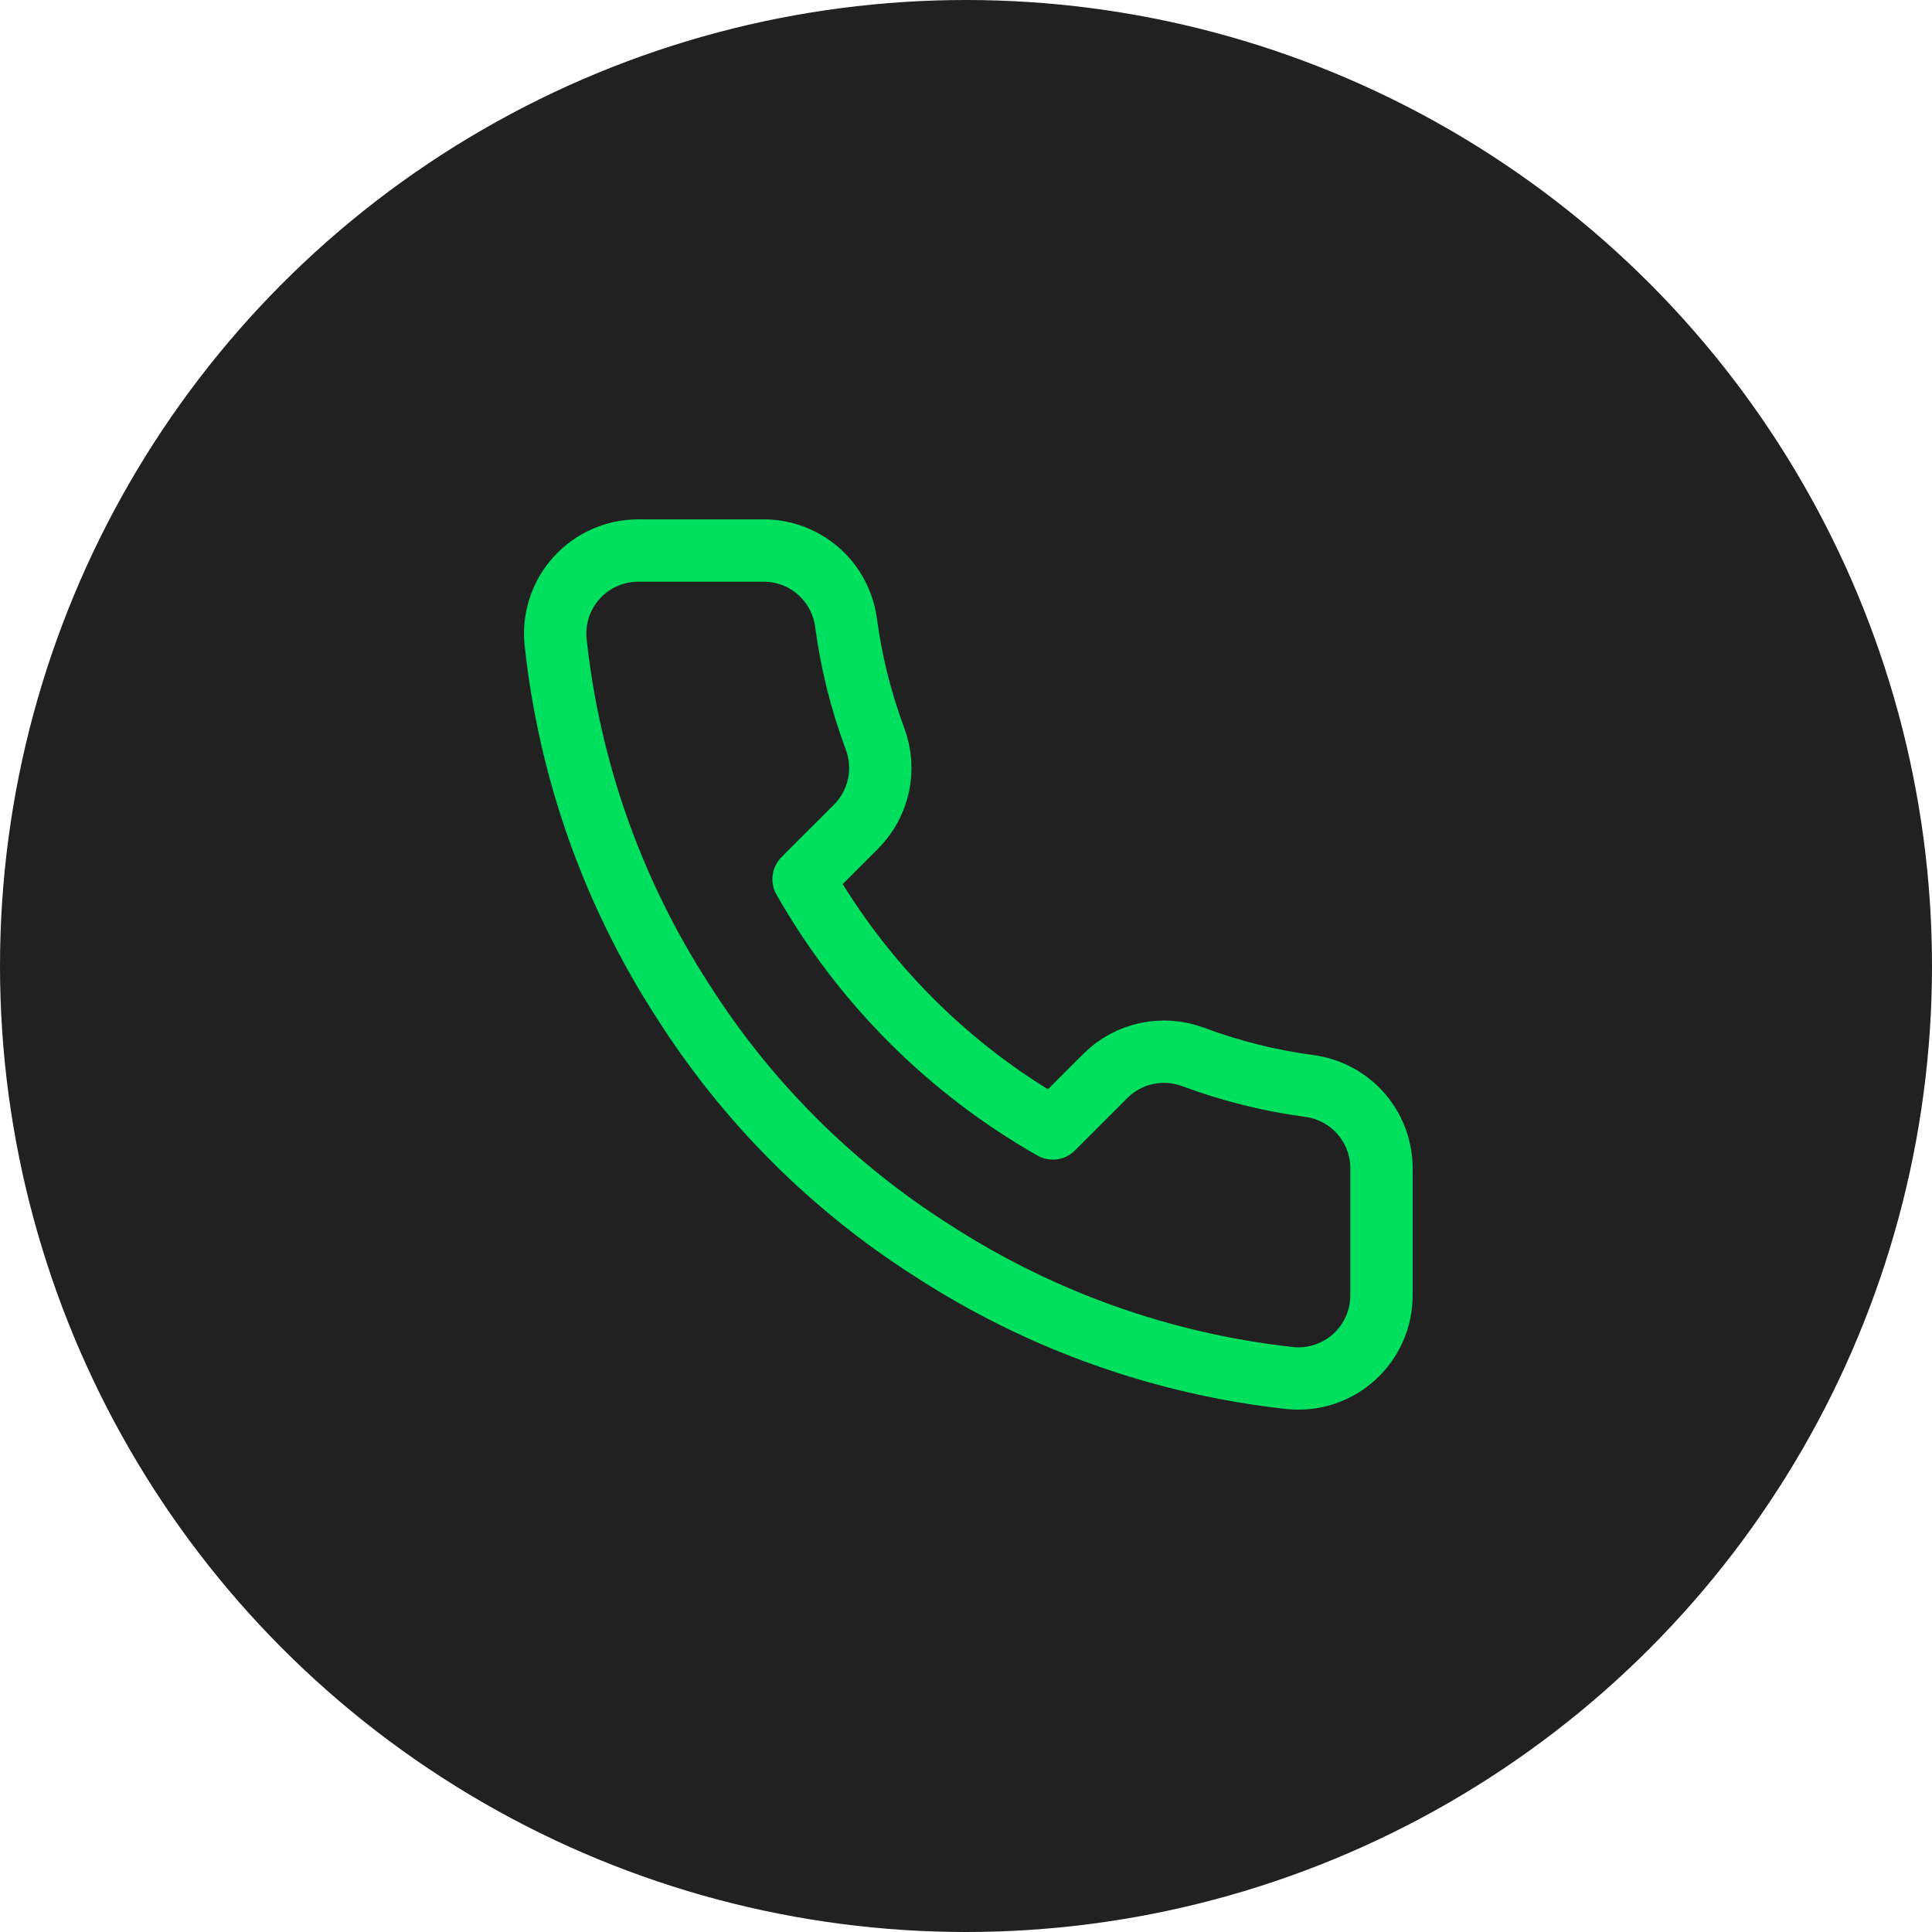
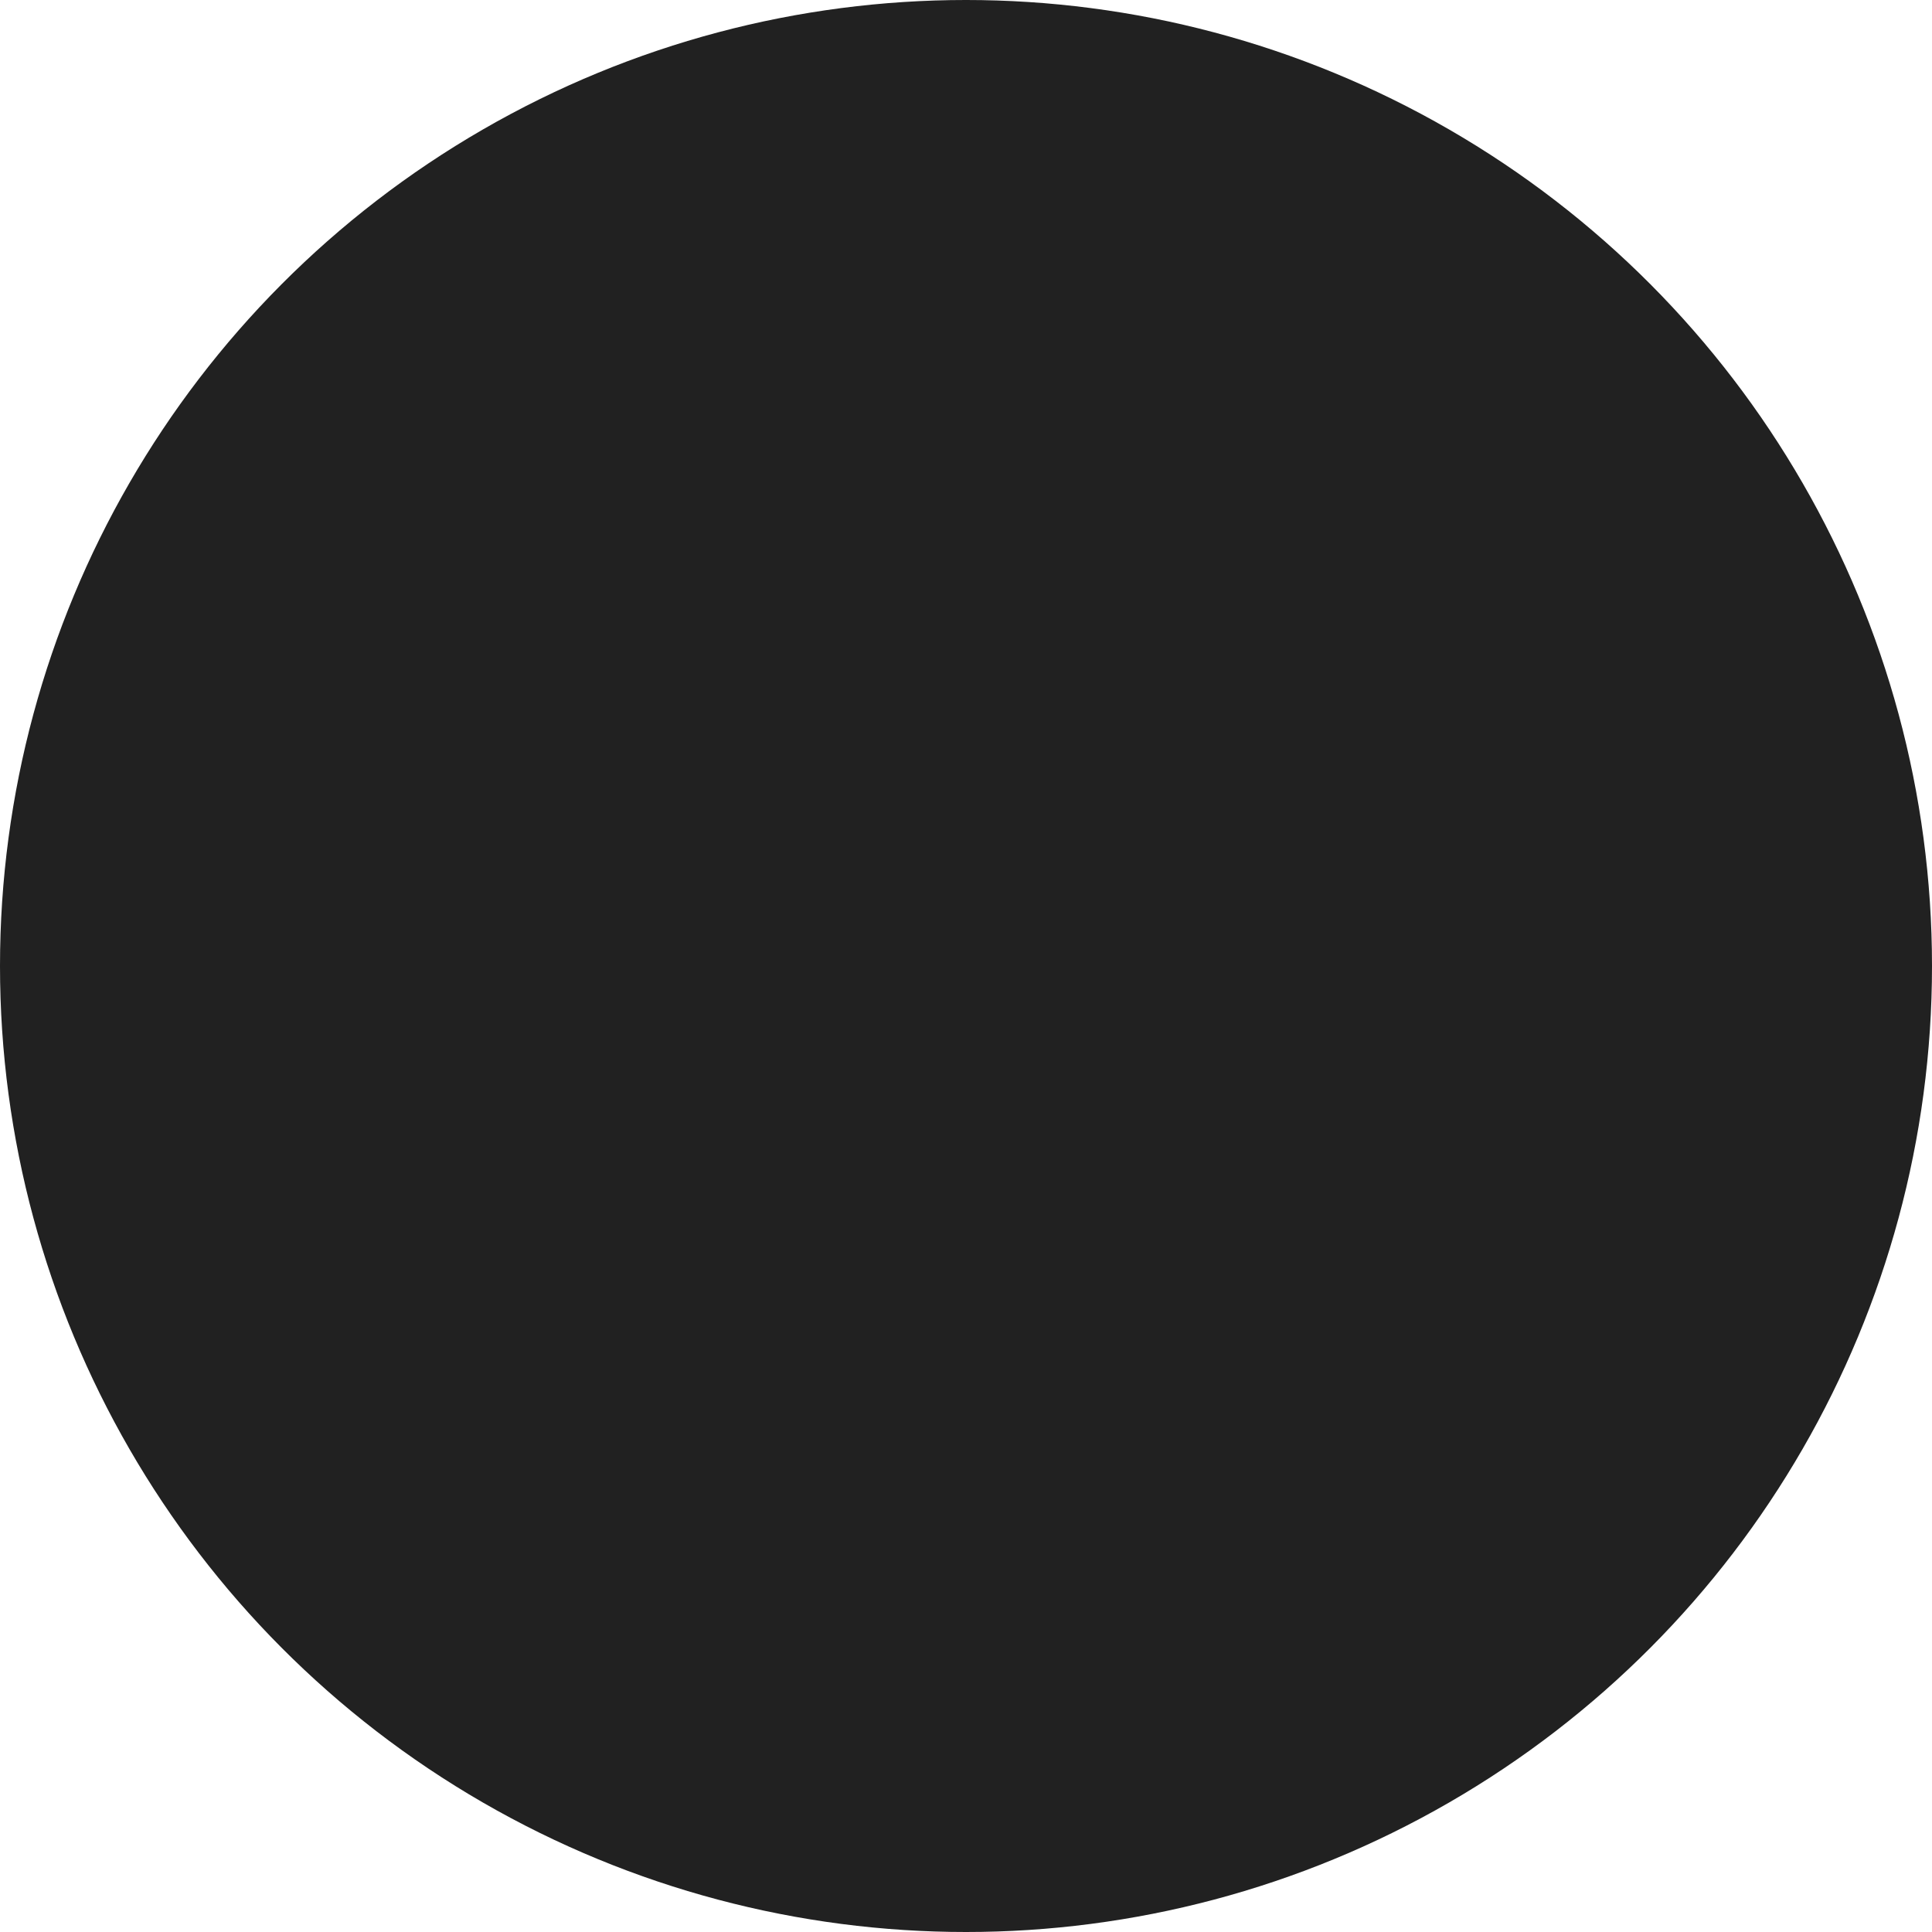
<svg xmlns="http://www.w3.org/2000/svg" width="62" height="62" viewBox="0 0 62 62" fill="none">
  <circle cx="31" cy="31" r="31" fill="#212121" />
-   <path d="M44.333 37.56V41.56C44.335 41.931 44.259 42.299 44.11 42.639C43.961 42.979 43.743 43.285 43.469 43.536C43.196 43.787 42.873 43.978 42.521 44.097C42.169 44.216 41.797 44.26 41.427 44.227C37.324 43.781 33.383 42.379 29.92 40.133C26.698 38.086 23.967 35.355 21.92 32.133C19.667 28.655 18.264 24.695 17.827 20.573C17.793 20.205 17.837 19.833 17.955 19.482C18.073 19.131 18.263 18.809 18.513 18.535C18.763 18.262 19.066 18.044 19.405 17.894C19.744 17.744 20.11 17.667 20.48 17.667H24.48C25.127 17.66 25.754 17.889 26.245 18.311C26.736 18.733 27.056 19.319 27.147 19.96C27.316 21.24 27.629 22.497 28.08 23.707C28.259 24.184 28.298 24.703 28.192 25.201C28.085 25.7 27.838 26.157 27.48 26.52L25.787 28.213C27.685 31.551 30.449 34.315 33.787 36.213L35.48 34.52C35.843 34.161 36.3 33.914 36.799 33.808C37.297 33.702 37.816 33.741 38.293 33.92C39.503 34.371 40.76 34.684 42.04 34.853C42.688 34.945 43.279 35.271 43.702 35.77C44.125 36.269 44.349 36.906 44.333 37.56Z" stroke="#00DF5E" stroke-width="2" stroke-linecap="round" stroke-linejoin="round" />
</svg>